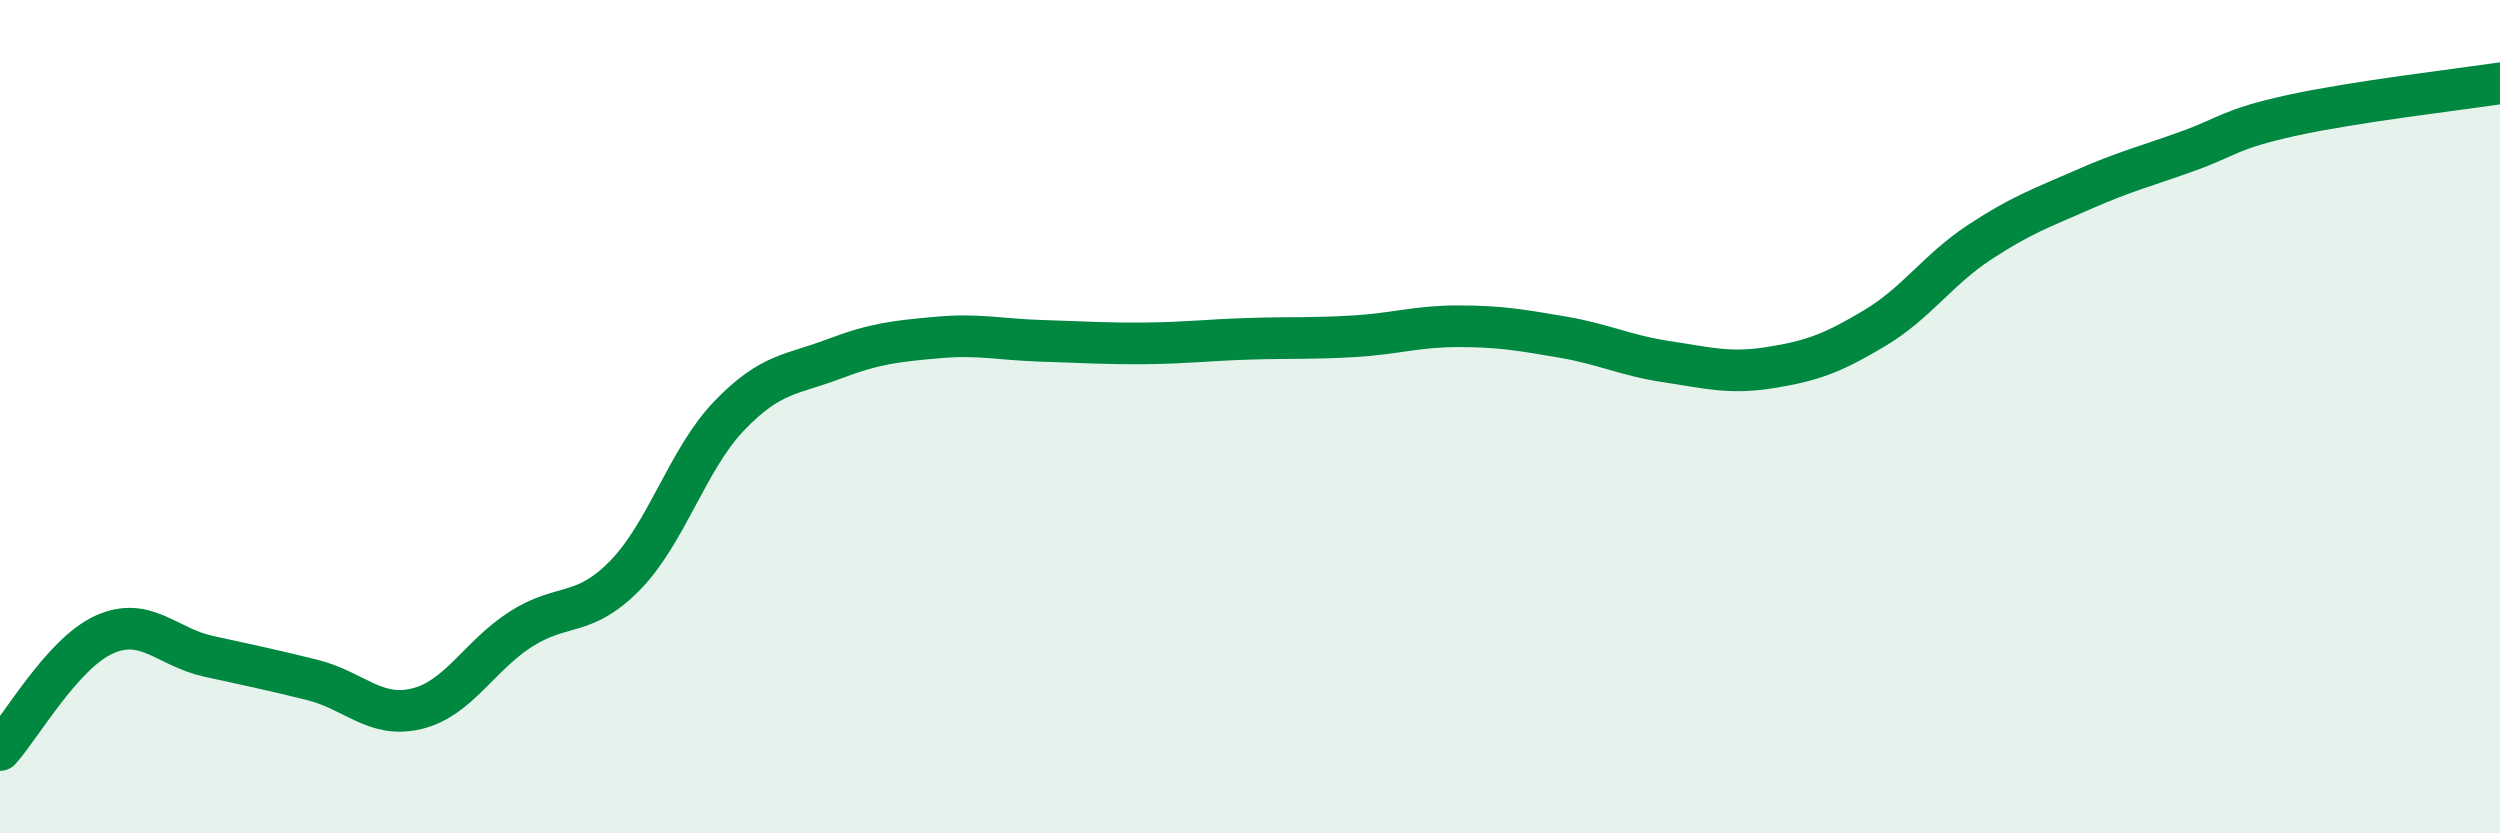
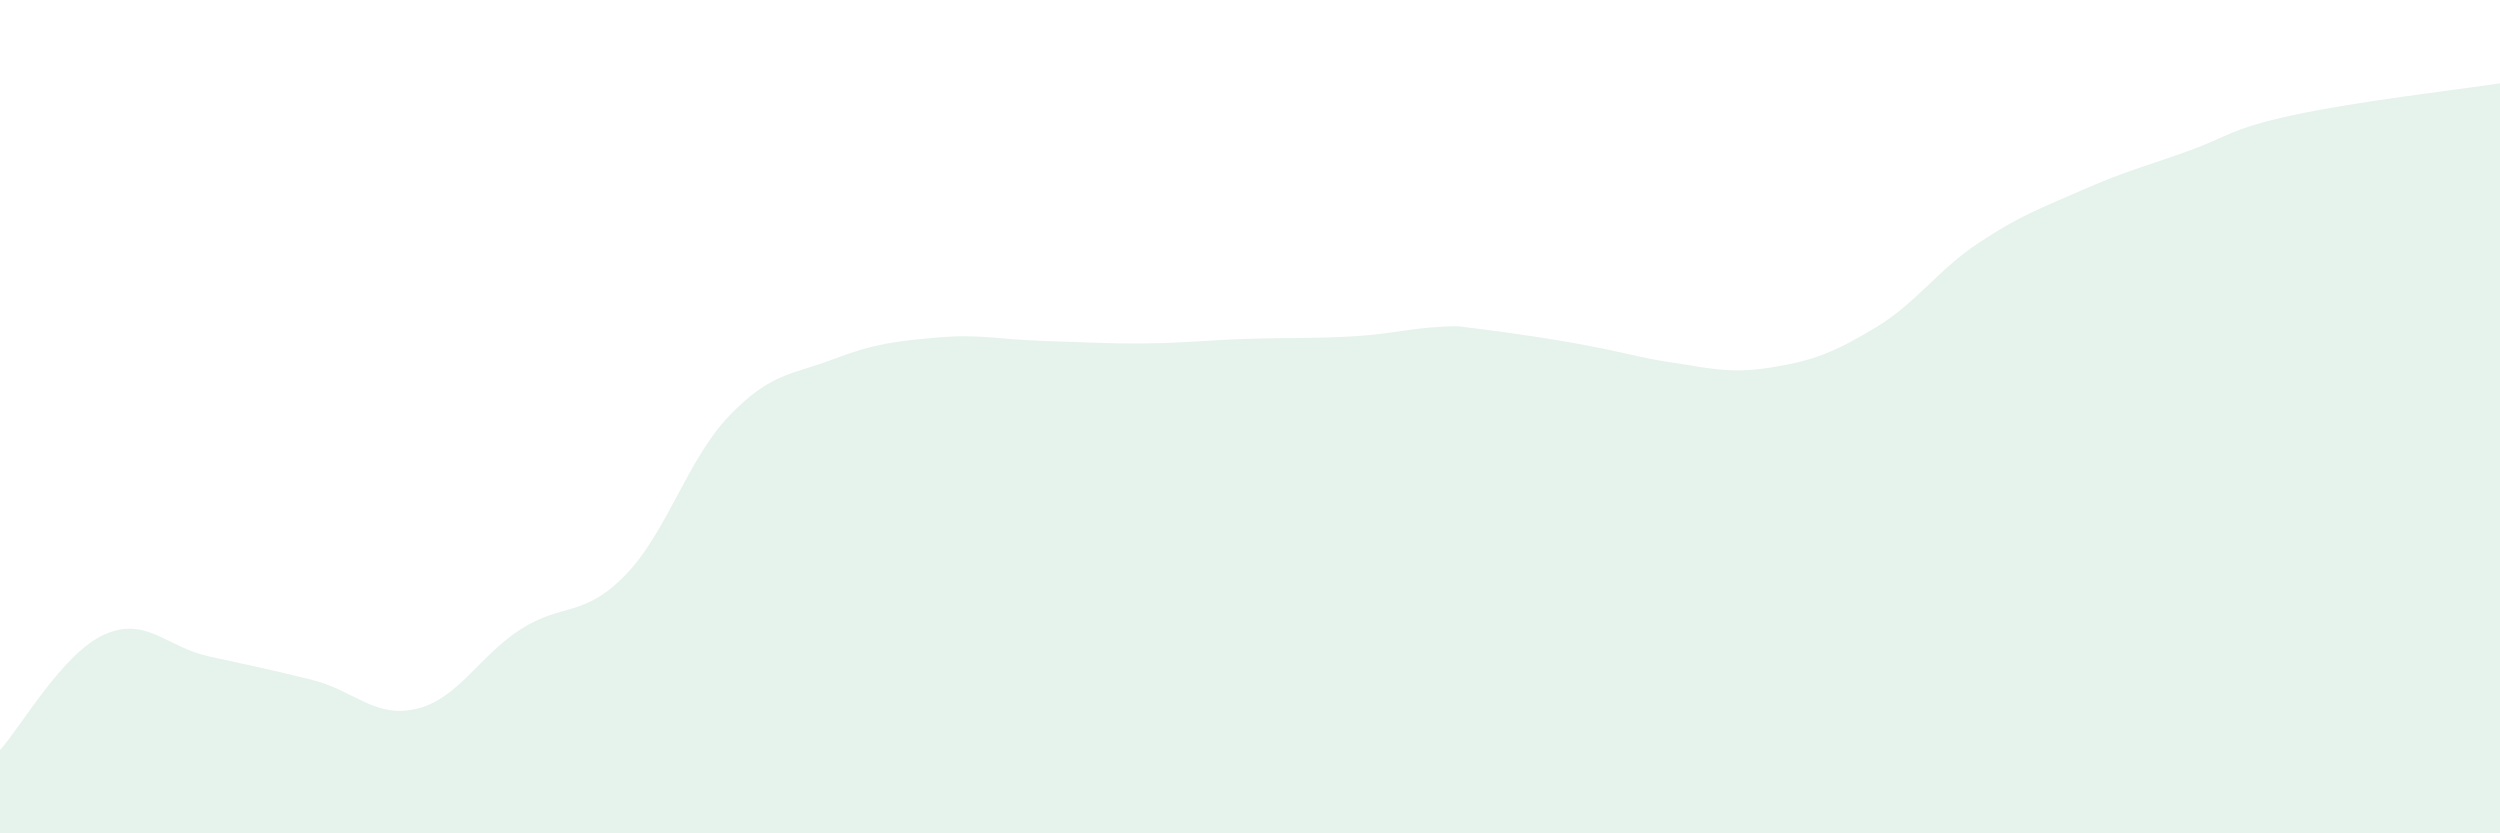
<svg xmlns="http://www.w3.org/2000/svg" width="60" height="20" viewBox="0 0 60 20">
-   <path d="M 0,18 C 0.5,17.45 1.5,15.68 2.5,15.23 C 3.5,14.78 4,15.53 5,15.75 C 6,15.97 6.5,16.07 7.5,16.32 C 8.5,16.57 9,17.25 10,17.01 C 11,16.77 11.5,15.74 12.5,15.1 C 13.5,14.46 14,14.83 15,13.81 C 16,12.79 16.5,11.02 17.5,9.98 C 18.5,8.94 19,9 20,8.62 C 21,8.24 21.5,8.19 22.5,8.1 C 23.5,8.01 24,8.15 25,8.18 C 26,8.21 26.5,8.25 27.5,8.24 C 28.5,8.23 29,8.16 30,8.13 C 31,8.1 31.5,8.13 32.5,8.07 C 33.5,8.01 34,7.83 35,7.83 C 36,7.83 36.5,7.92 37.5,8.09 C 38.5,8.26 39,8.53 40,8.68 C 41,8.83 41.5,8.98 42.5,8.82 C 43.5,8.66 44,8.47 45,7.87 C 46,7.27 46.5,6.48 47.5,5.82 C 48.5,5.16 49,4.99 50,4.55 C 51,4.11 51.5,3.99 52.5,3.63 C 53.5,3.27 53.5,3.1 55,2.77 C 56.5,2.44 59,2.15 60,2L60 20L0 20Z" fill="#008740" opacity="0.1" stroke-linecap="round" stroke-linejoin="round" />
-   <path d="M 0,18 C 0.5,17.45 1.5,15.68 2.5,15.23 C 3.5,14.78 4,15.53 5,15.75 C 6,15.97 6.5,16.07 7.5,16.32 C 8.5,16.57 9,17.25 10,17.01 C 11,16.77 11.5,15.74 12.5,15.1 C 13.5,14.46 14,14.83 15,13.81 C 16,12.79 16.5,11.02 17.5,9.98 C 18.5,8.94 19,9 20,8.62 C 21,8.24 21.5,8.19 22.5,8.1 C 23.5,8.01 24,8.15 25,8.18 C 26,8.21 26.5,8.25 27.5,8.24 C 28.5,8.23 29,8.16 30,8.13 C 31,8.1 31.5,8.13 32.5,8.07 C 33.5,8.01 34,7.83 35,7.83 C 36,7.83 36.5,7.92 37.5,8.09 C 38.5,8.26 39,8.53 40,8.68 C 41,8.83 41.5,8.98 42.5,8.82 C 43.5,8.66 44,8.47 45,7.87 C 46,7.27 46.5,6.48 47.5,5.82 C 48.5,5.16 49,4.99 50,4.55 C 51,4.11 51.5,3.99 52.5,3.63 C 53.5,3.27 53.5,3.1 55,2.77 C 56.5,2.44 59,2.15 60,2" stroke="#008740" stroke-width="1" fill="none" stroke-linecap="round" stroke-linejoin="round" />
+   <path d="M 0,18 C 0.5,17.45 1.5,15.68 2.5,15.23 C 3.5,14.78 4,15.53 5,15.75 C 6,15.97 6.5,16.07 7.5,16.32 C 8.5,16.57 9,17.25 10,17.01 C 11,16.77 11.5,15.74 12.5,15.1 C 13.5,14.46 14,14.83 15,13.81 C 16,12.79 16.5,11.02 17.5,9.98 C 18.5,8.94 19,9 20,8.62 C 21,8.24 21.5,8.19 22.5,8.1 C 23.5,8.01 24,8.15 25,8.18 C 26,8.21 26.5,8.25 27.5,8.24 C 28.5,8.23 29,8.16 30,8.13 C 31,8.1 31.5,8.13 32.5,8.07 C 33.5,8.01 34,7.83 35,7.83 C 38.5,8.26 39,8.53 40,8.68 C 41,8.83 41.5,8.98 42.5,8.82 C 43.5,8.66 44,8.47 45,7.87 C 46,7.27 46.5,6.48 47.5,5.82 C 48.5,5.16 49,4.99 50,4.55 C 51,4.11 51.5,3.99 52.5,3.63 C 53.5,3.27 53.5,3.1 55,2.77 C 56.5,2.44 59,2.15 60,2L60 20L0 20Z" fill="#008740" opacity="0.1" stroke-linecap="round" stroke-linejoin="round" />
</svg>